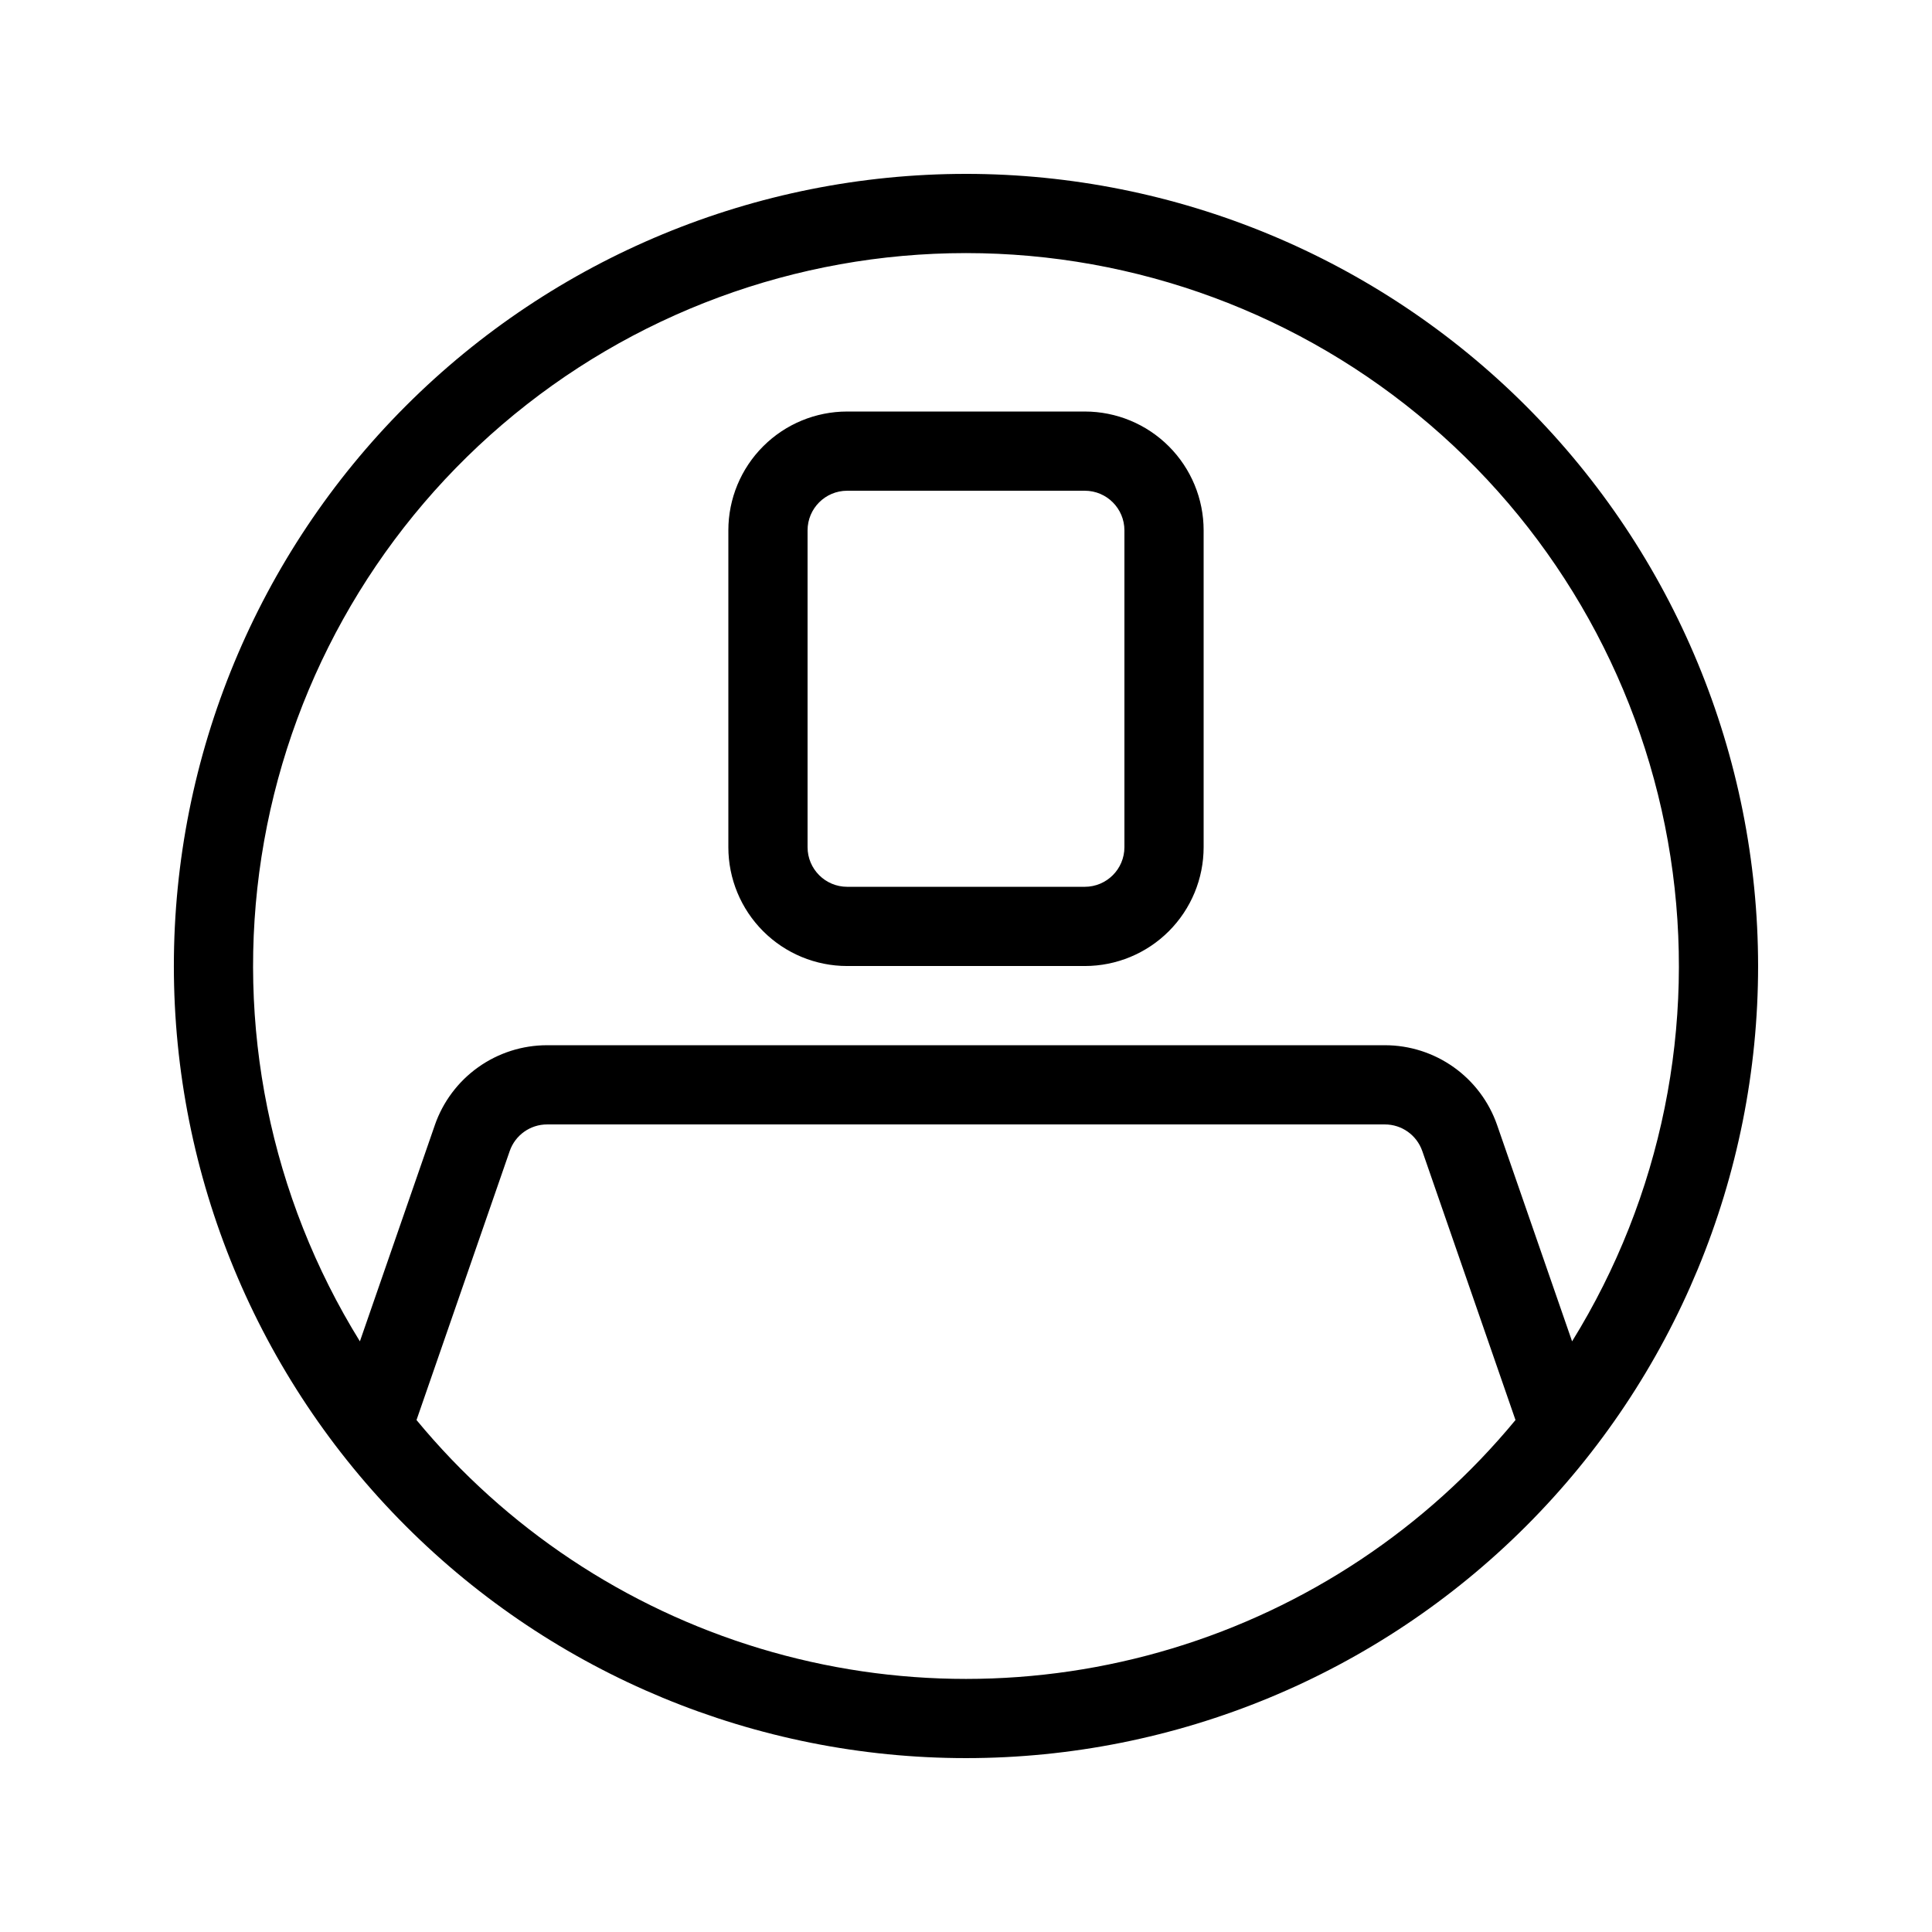
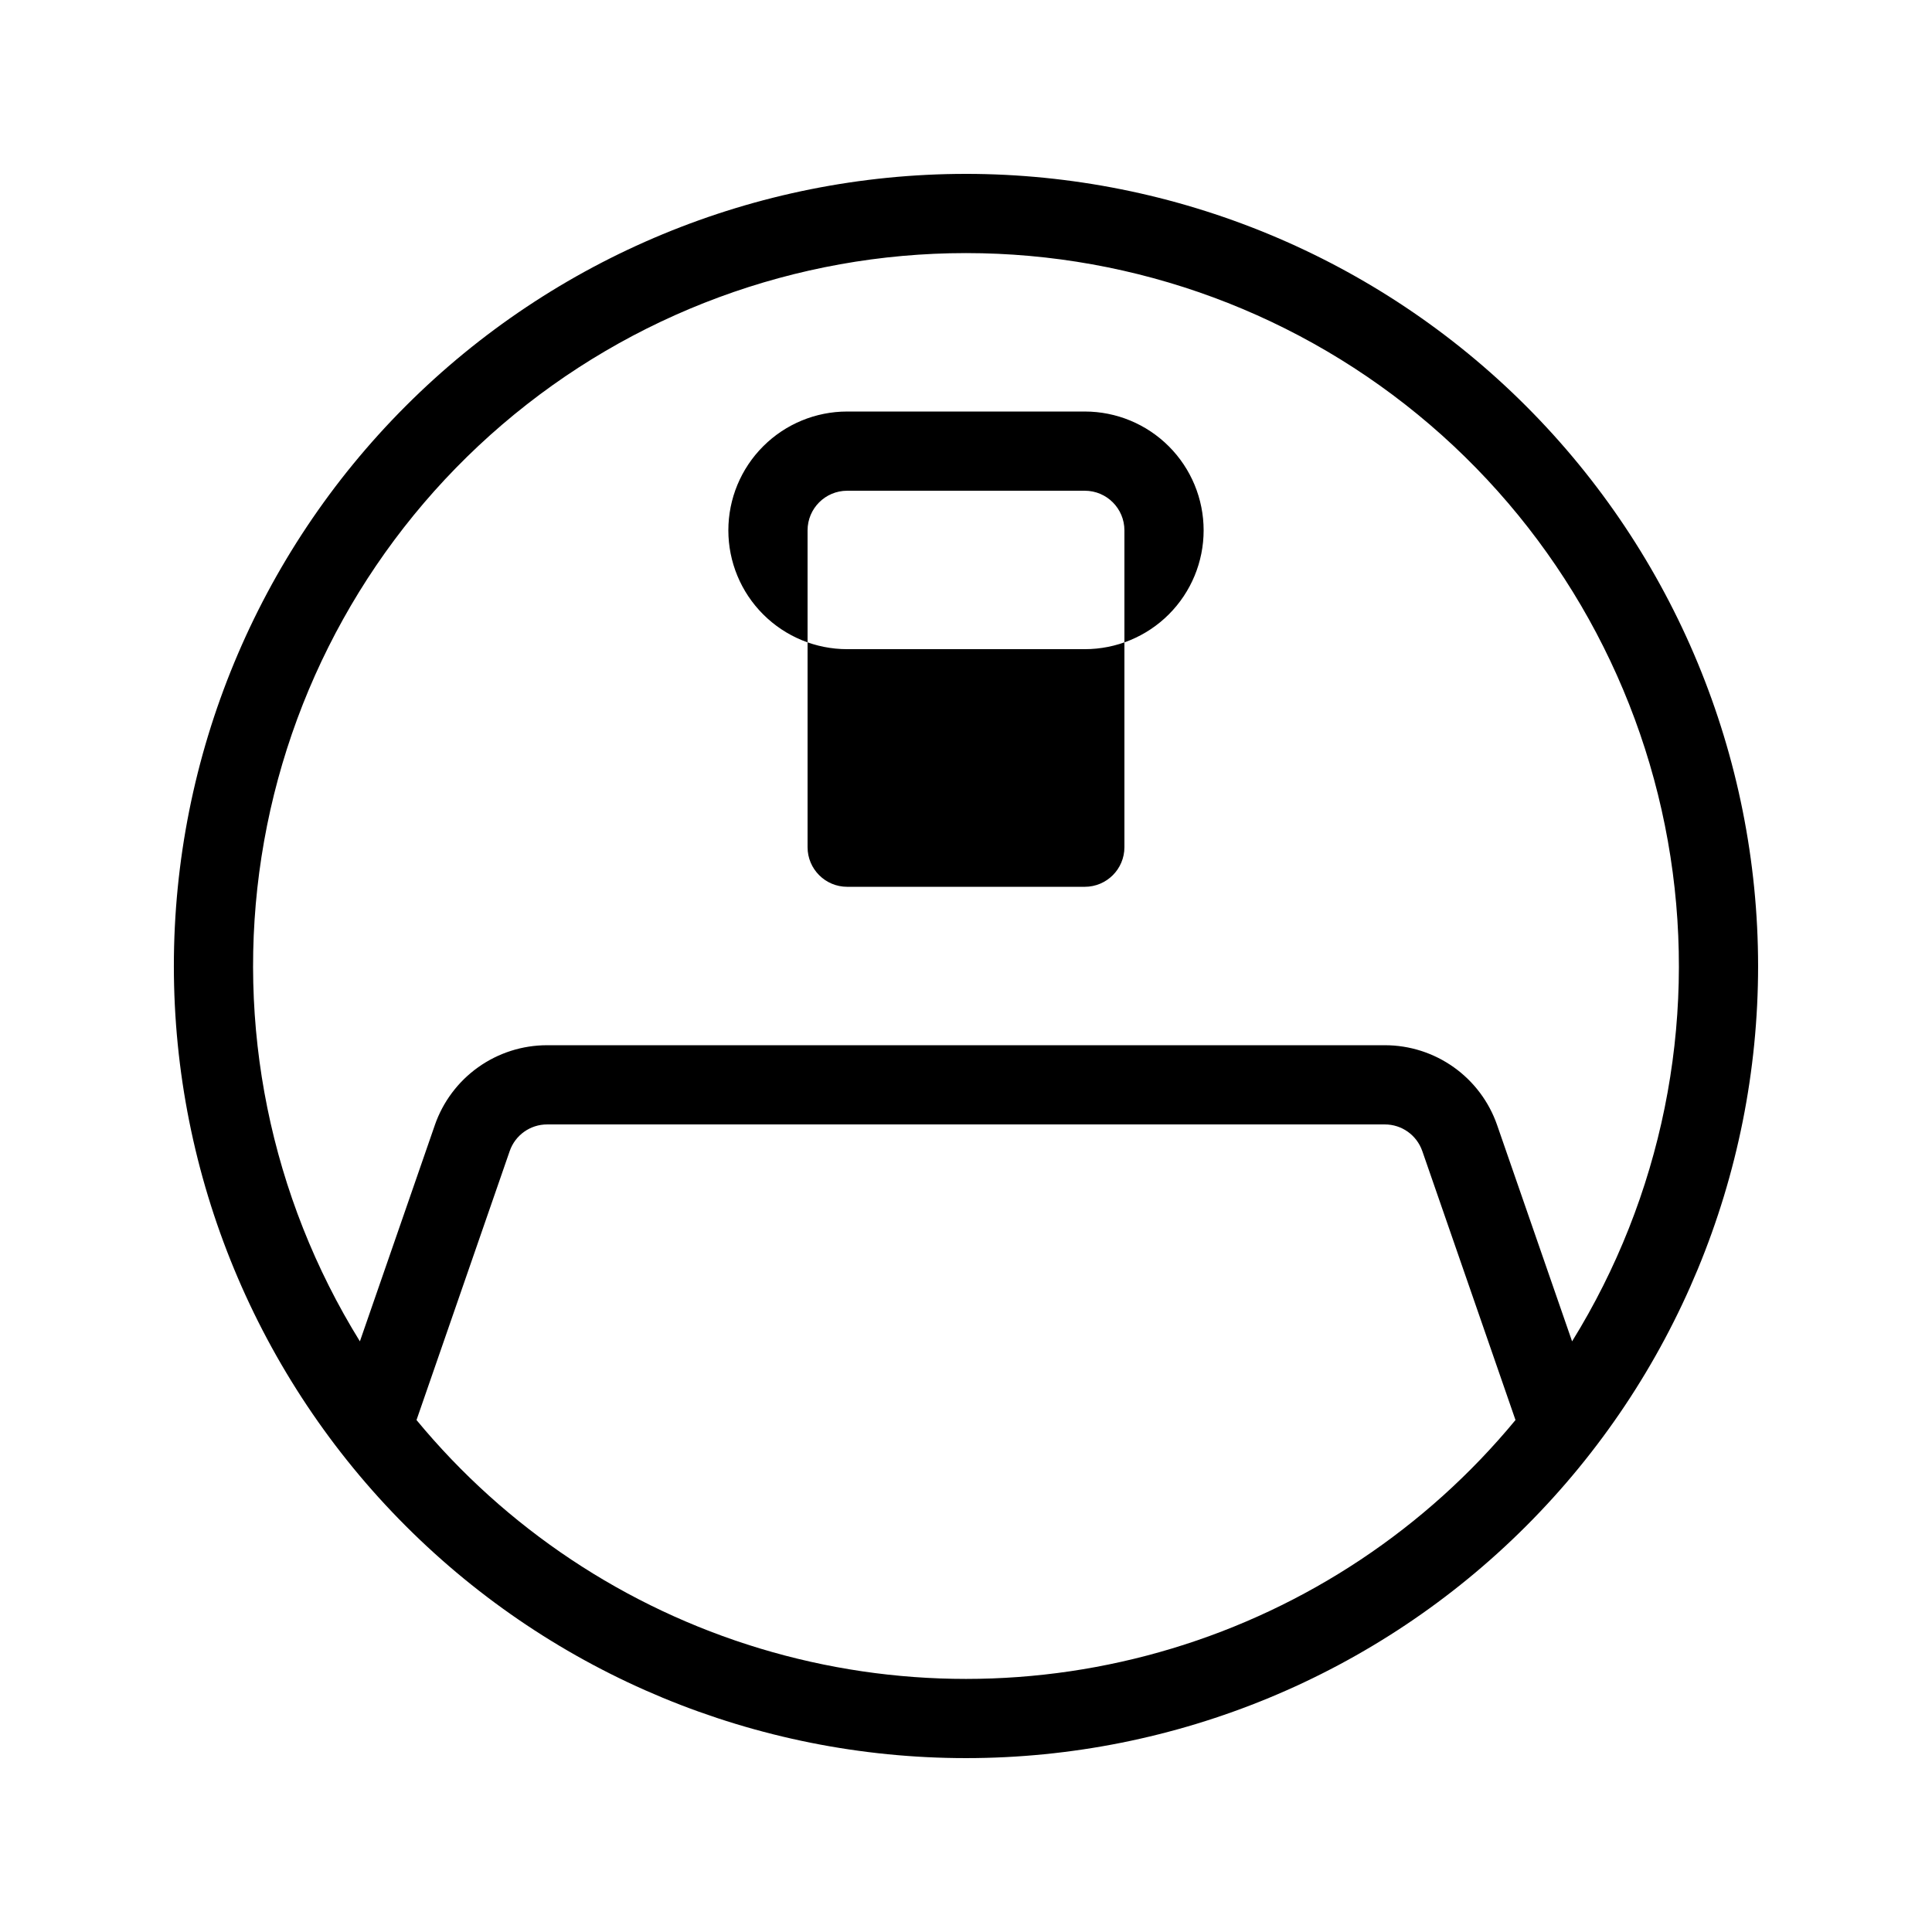
<svg xmlns="http://www.w3.org/2000/svg" fill="#000000" width="800px" height="800px" version="1.1" viewBox="144 144 512 512">
-   <path d="m400 190.08c-55.676 0-109.07 22.117-148.44 61.484s-61.484 92.762-61.484 148.44c0 55.672 22.117 109.07 61.484 148.43 39.367 39.367 92.762 61.484 148.44 61.484 55.672 0 109.07-22.117 148.43-61.484 39.367-39.367 61.484-92.762 61.484-148.43-0.027-55.668-22.152-109.05-61.512-148.41-39.363-39.363-92.742-61.488-148.41-61.516zm145.62 330.24-24.695-71.27h-0.004c-1.461-4.231-5.441-7.066-9.918-7.062h-222.01c-4.473-0.004-8.457 2.832-9.918 7.062l-24.695 71.27h-0.004c23.699 28.703 55.352 49.762 90.984 60.531 35.629 10.773 73.648 10.773 109.28 0 35.633-10.77 67.285-31.828 90.984-60.531zm15-20.844v-0.004c23.738-38.332 32.984-83.887 26.07-128.44-6.91-44.555-29.531-85.164-63.77-114.5-34.238-29.336-77.836-45.461-122.92-45.461-45.09 0-88.688 16.125-122.93 45.461-34.238 29.336-56.855 69.945-63.77 114.5-6.914 44.555 2.336 90.109 26.074 128.44l19.859-57.297h-0.004c2.144-6.188 6.164-11.551 11.496-15.348 5.332-3.793 11.715-5.836 18.262-5.832h222.01c6.547-0.004 12.93 2.039 18.262 5.832 5.336 3.797 9.352 9.16 11.496 15.348zm-97.645-130.96v-83.969c0-8.352-3.32-16.363-9.223-22.266-5.906-5.906-13.914-9.223-22.266-9.223h-62.977c-8.352 0-16.363 3.316-22.266 9.223-5.906 5.902-9.223 13.914-9.223 22.266v83.969c0 8.352 3.316 16.359 9.223 22.266 5.902 5.906 13.914 9.223 22.266 9.223h62.977c8.352 0 16.359-3.316 22.266-9.223 5.902-5.906 9.223-13.914 9.223-22.266zm-20.992-83.969v83.969c-0.004 5.793-4.703 10.492-10.496 10.496h-62.977c-5.797-0.004-10.496-4.703-10.496-10.496v-83.969c0-5.797 4.699-10.496 10.496-10.496h62.977c5.793 0 10.492 4.699 10.496 10.496z" fill-rule="evenodd" />
+   <path d="m400 190.08c-55.676 0-109.07 22.117-148.44 61.484s-61.484 92.762-61.484 148.44c0 55.672 22.117 109.07 61.484 148.43 39.367 39.367 92.762 61.484 148.44 61.484 55.672 0 109.07-22.117 148.43-61.484 39.367-39.367 61.484-92.762 61.484-148.43-0.027-55.668-22.152-109.05-61.512-148.41-39.363-39.363-92.742-61.488-148.41-61.516zm145.62 330.24-24.695-71.27h-0.004c-1.461-4.231-5.441-7.066-9.918-7.062h-222.01c-4.473-0.004-8.457 2.832-9.918 7.062l-24.695 71.27h-0.004c23.699 28.703 55.352 49.762 90.984 60.531 35.629 10.773 73.648 10.773 109.28 0 35.633-10.77 67.285-31.828 90.984-60.531zm15-20.844v-0.004c23.738-38.332 32.984-83.887 26.07-128.44-6.91-44.555-29.531-85.164-63.77-114.5-34.238-29.336-77.836-45.461-122.92-45.461-45.09 0-88.688 16.125-122.93 45.461-34.238 29.336-56.855 69.945-63.77 114.5-6.914 44.555 2.336 90.109 26.074 128.44l19.859-57.297h-0.004c2.144-6.188 6.164-11.551 11.496-15.348 5.332-3.793 11.715-5.836 18.262-5.832h222.01c6.547-0.004 12.93 2.039 18.262 5.832 5.336 3.797 9.352 9.16 11.496 15.348zm-97.645-130.96v-83.969c0-8.352-3.32-16.363-9.223-22.266-5.906-5.906-13.914-9.223-22.266-9.223h-62.977c-8.352 0-16.363 3.316-22.266 9.223-5.906 5.902-9.223 13.914-9.223 22.266c0 8.352 3.316 16.359 9.223 22.266 5.902 5.906 13.914 9.223 22.266 9.223h62.977c8.352 0 16.359-3.316 22.266-9.223 5.902-5.906 9.223-13.914 9.223-22.266zm-20.992-83.969v83.969c-0.004 5.793-4.703 10.492-10.496 10.496h-62.977c-5.797-0.004-10.496-4.703-10.496-10.496v-83.969c0-5.797 4.699-10.496 10.496-10.496h62.977c5.793 0 10.492 4.699 10.496 10.496z" fill-rule="evenodd" />
</svg>